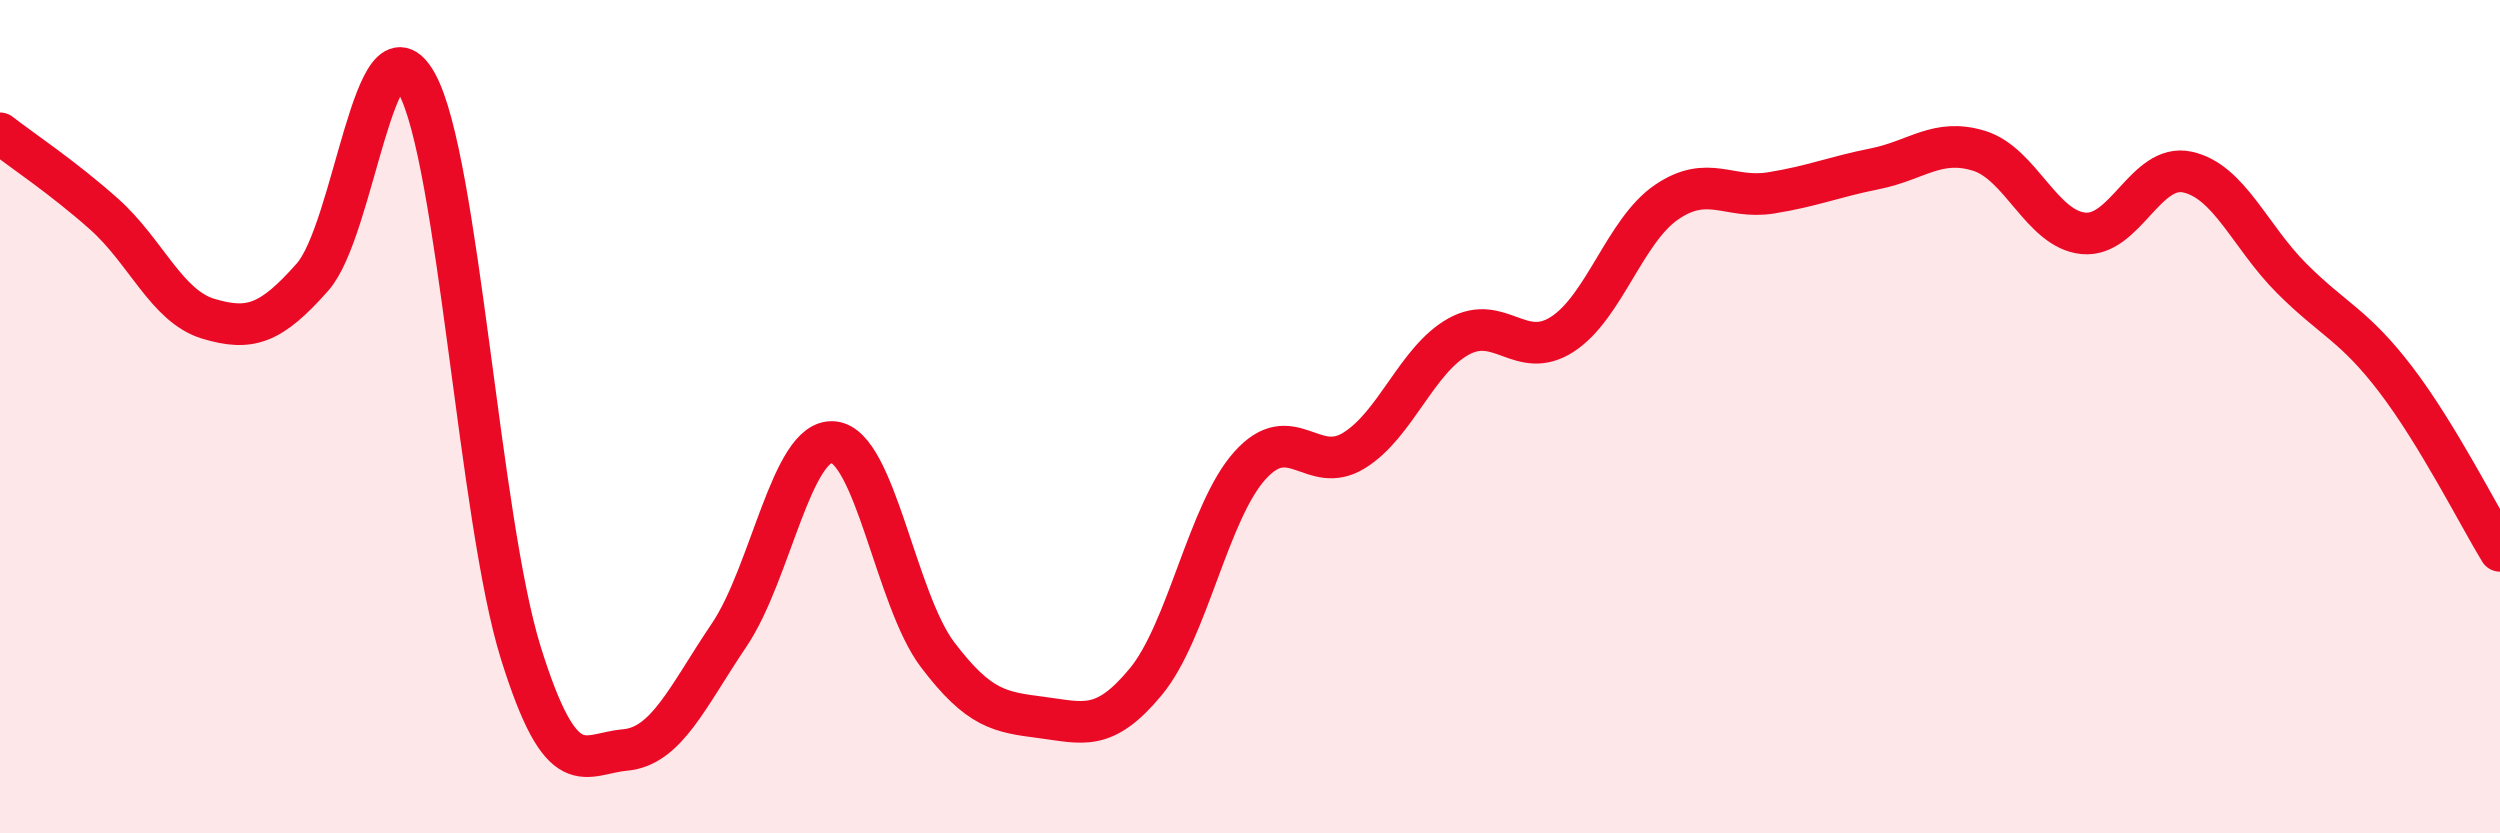
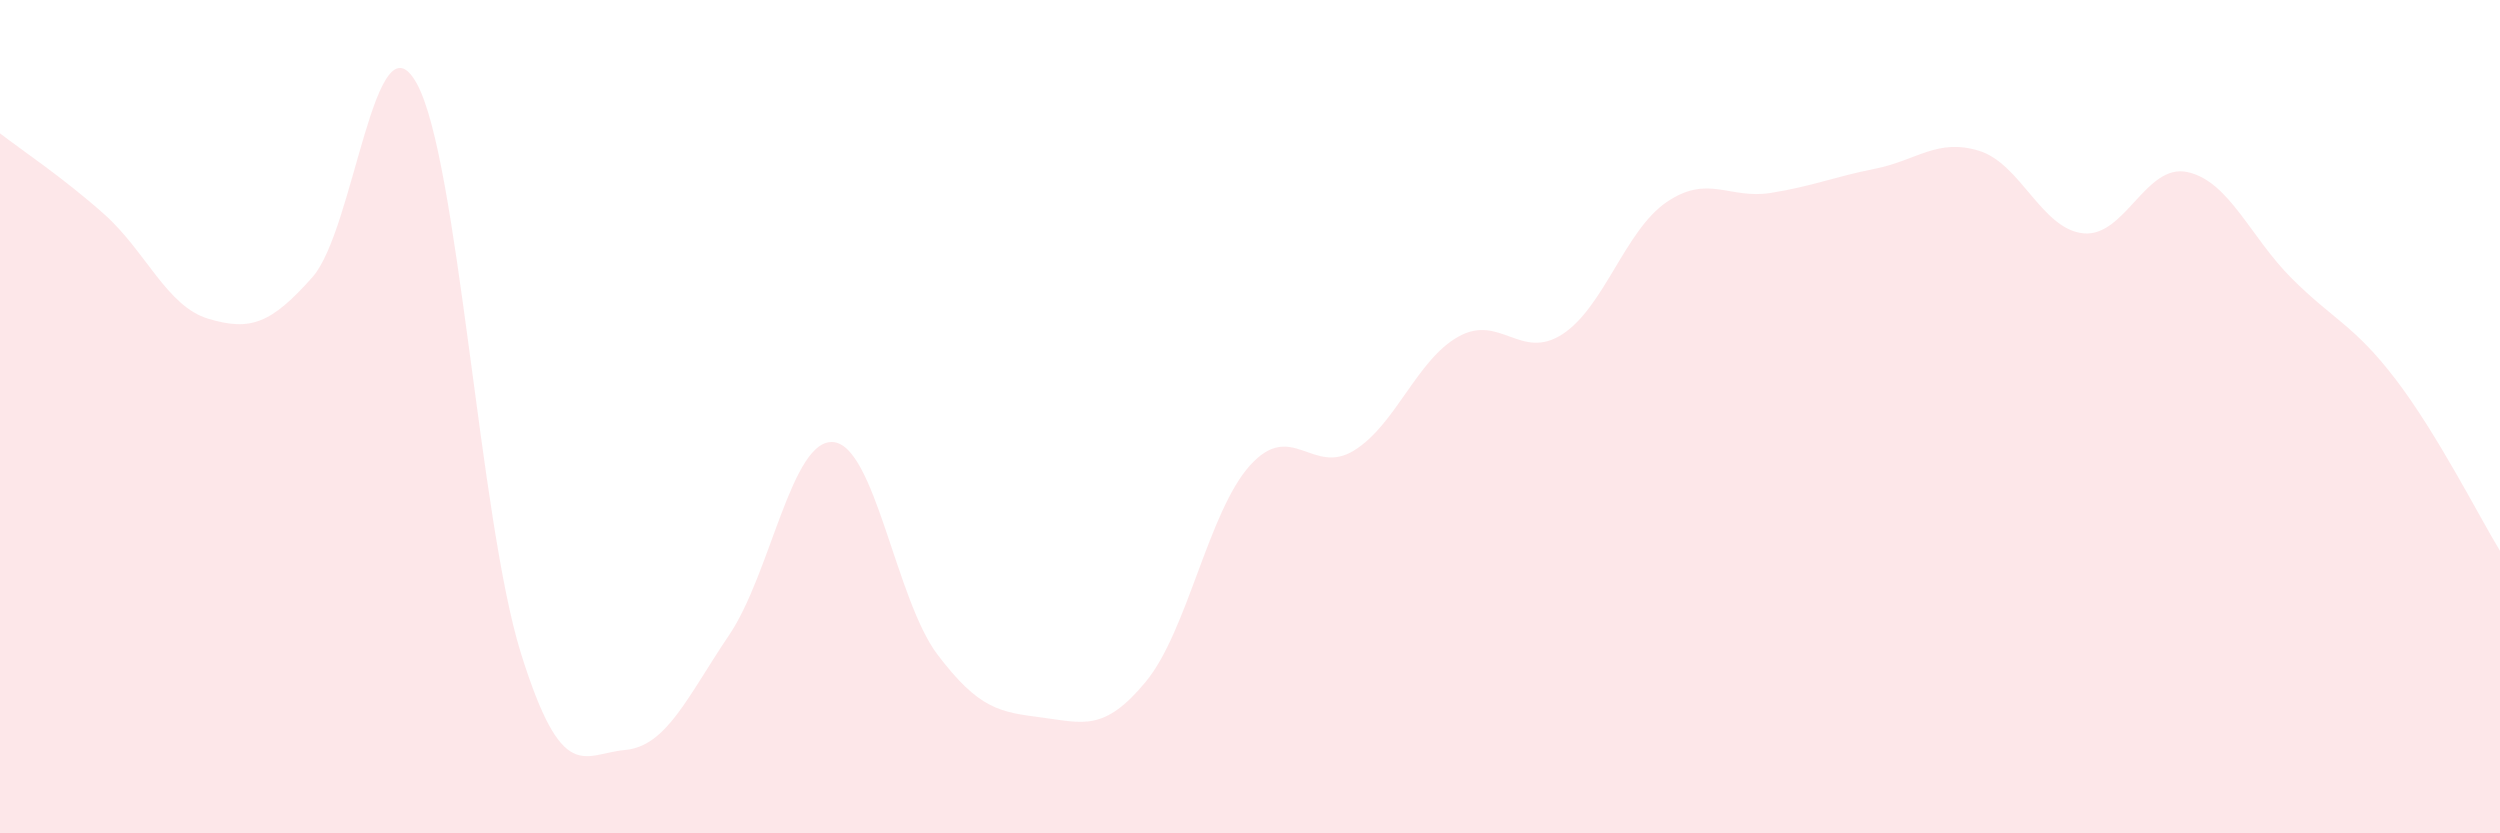
<svg xmlns="http://www.w3.org/2000/svg" width="60" height="20" viewBox="0 0 60 20">
  <path d="M 0,3.2 C 0.5,3.59 1.5,4.25 2.5,5.14 C 3.5,6.03 4,7.35 5,7.65 C 6,7.95 6.5,7.78 7.5,6.65 C 8.5,5.52 9,0.2 10,2 C 11,3.8 11.5,12.47 12.5,15.67 C 13.5,18.87 14,18.09 15,18 C 16,17.91 16.5,16.72 17.5,15.24 C 18.5,13.76 19,10.52 20,10.61 C 21,10.7 21.5,14.39 22.5,15.71 C 23.5,17.03 24,17.09 25,17.22 C 26,17.35 26.5,17.57 27.5,16.36 C 28.5,15.15 29,12.28 30,11.17 C 31,10.06 31.5,11.43 32.5,10.81 C 33.5,10.19 34,8.64 35,8.08 C 36,7.52 36.5,8.67 37.5,8.02 C 38.5,7.37 39,5.53 40,4.85 C 41,4.17 41.5,4.79 42.5,4.63 C 43.5,4.47 44,4.25 45,4.05 C 46,3.85 46.5,3.31 47.5,3.62 C 48.5,3.93 49,5.5 50,5.6 C 51,5.7 51.5,3.91 52.5,4.13 C 53.5,4.35 54,5.68 55,6.68 C 56,7.68 56.5,7.8 57.5,9.11 C 58.5,10.42 59.5,12.4 60,13.22L60 20L0 20Z" fill="#EB0A25" opacity="0.1" stroke-linecap="round" stroke-linejoin="round" />
-   <path d="M 0,3.2 C 0.5,3.59 1.5,4.25 2.5,5.14 C 3.5,6.03 4,7.35 5,7.65 C 6,7.95 6.5,7.78 7.5,6.65 C 8.5,5.52 9,0.2 10,2 C 11,3.8 11.5,12.47 12.5,15.67 C 13.5,18.87 14,18.09 15,18 C 16,17.91 16.5,16.72 17.5,15.24 C 18.5,13.76 19,10.52 20,10.61 C 21,10.7 21.5,14.39 22.5,15.71 C 23.5,17.03 24,17.09 25,17.22 C 26,17.35 26.5,17.57 27.5,16.36 C 28.5,15.15 29,12.28 30,11.17 C 31,10.06 31.5,11.43 32.5,10.81 C 33.5,10.19 34,8.64 35,8.08 C 36,7.52 36.5,8.67 37.5,8.02 C 38.5,7.37 39,5.53 40,4.85 C 41,4.17 41.5,4.79 42.5,4.63 C 43.5,4.47 44,4.25 45,4.05 C 46,3.85 46.5,3.31 47.5,3.62 C 48.5,3.93 49,5.5 50,5.6 C 51,5.7 51.5,3.91 52.5,4.13 C 53.5,4.35 54,5.68 55,6.68 C 56,7.68 56.5,7.8 57.5,9.11 C 58.5,10.42 59.5,12.4 60,13.22" stroke="#EB0A25" stroke-width="1" fill="none" stroke-linecap="round" stroke-linejoin="round" />
</svg>